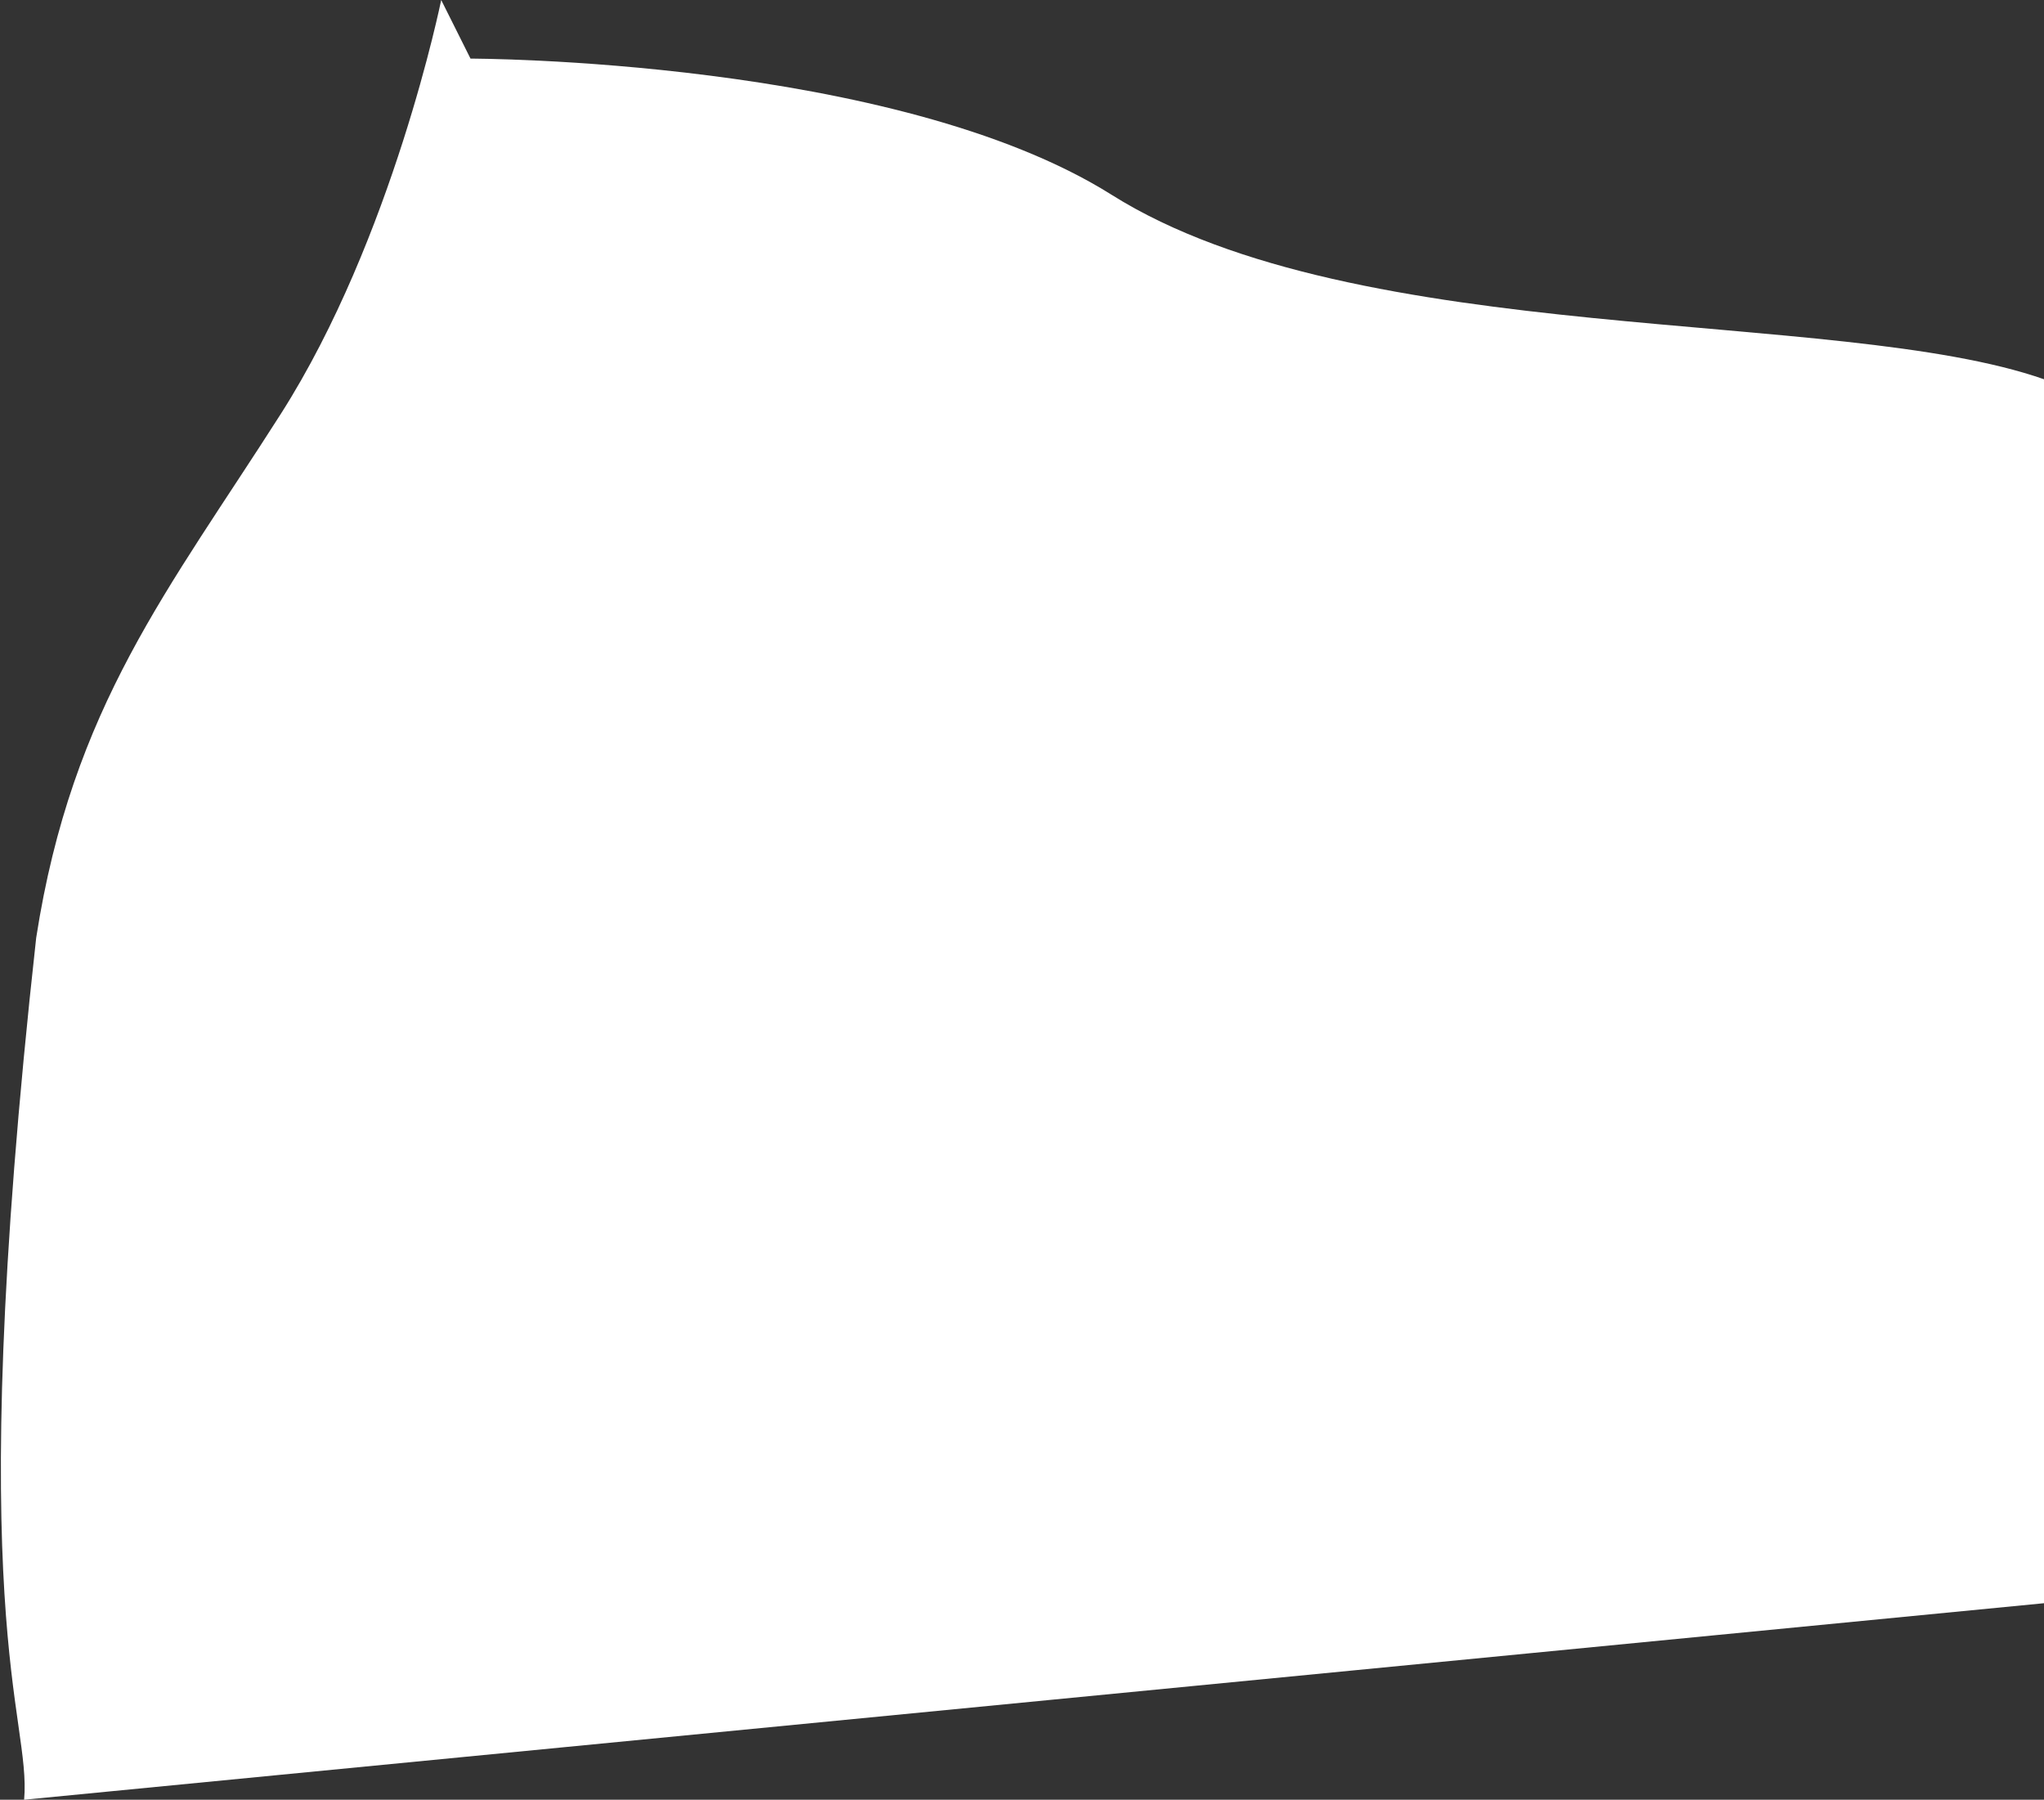
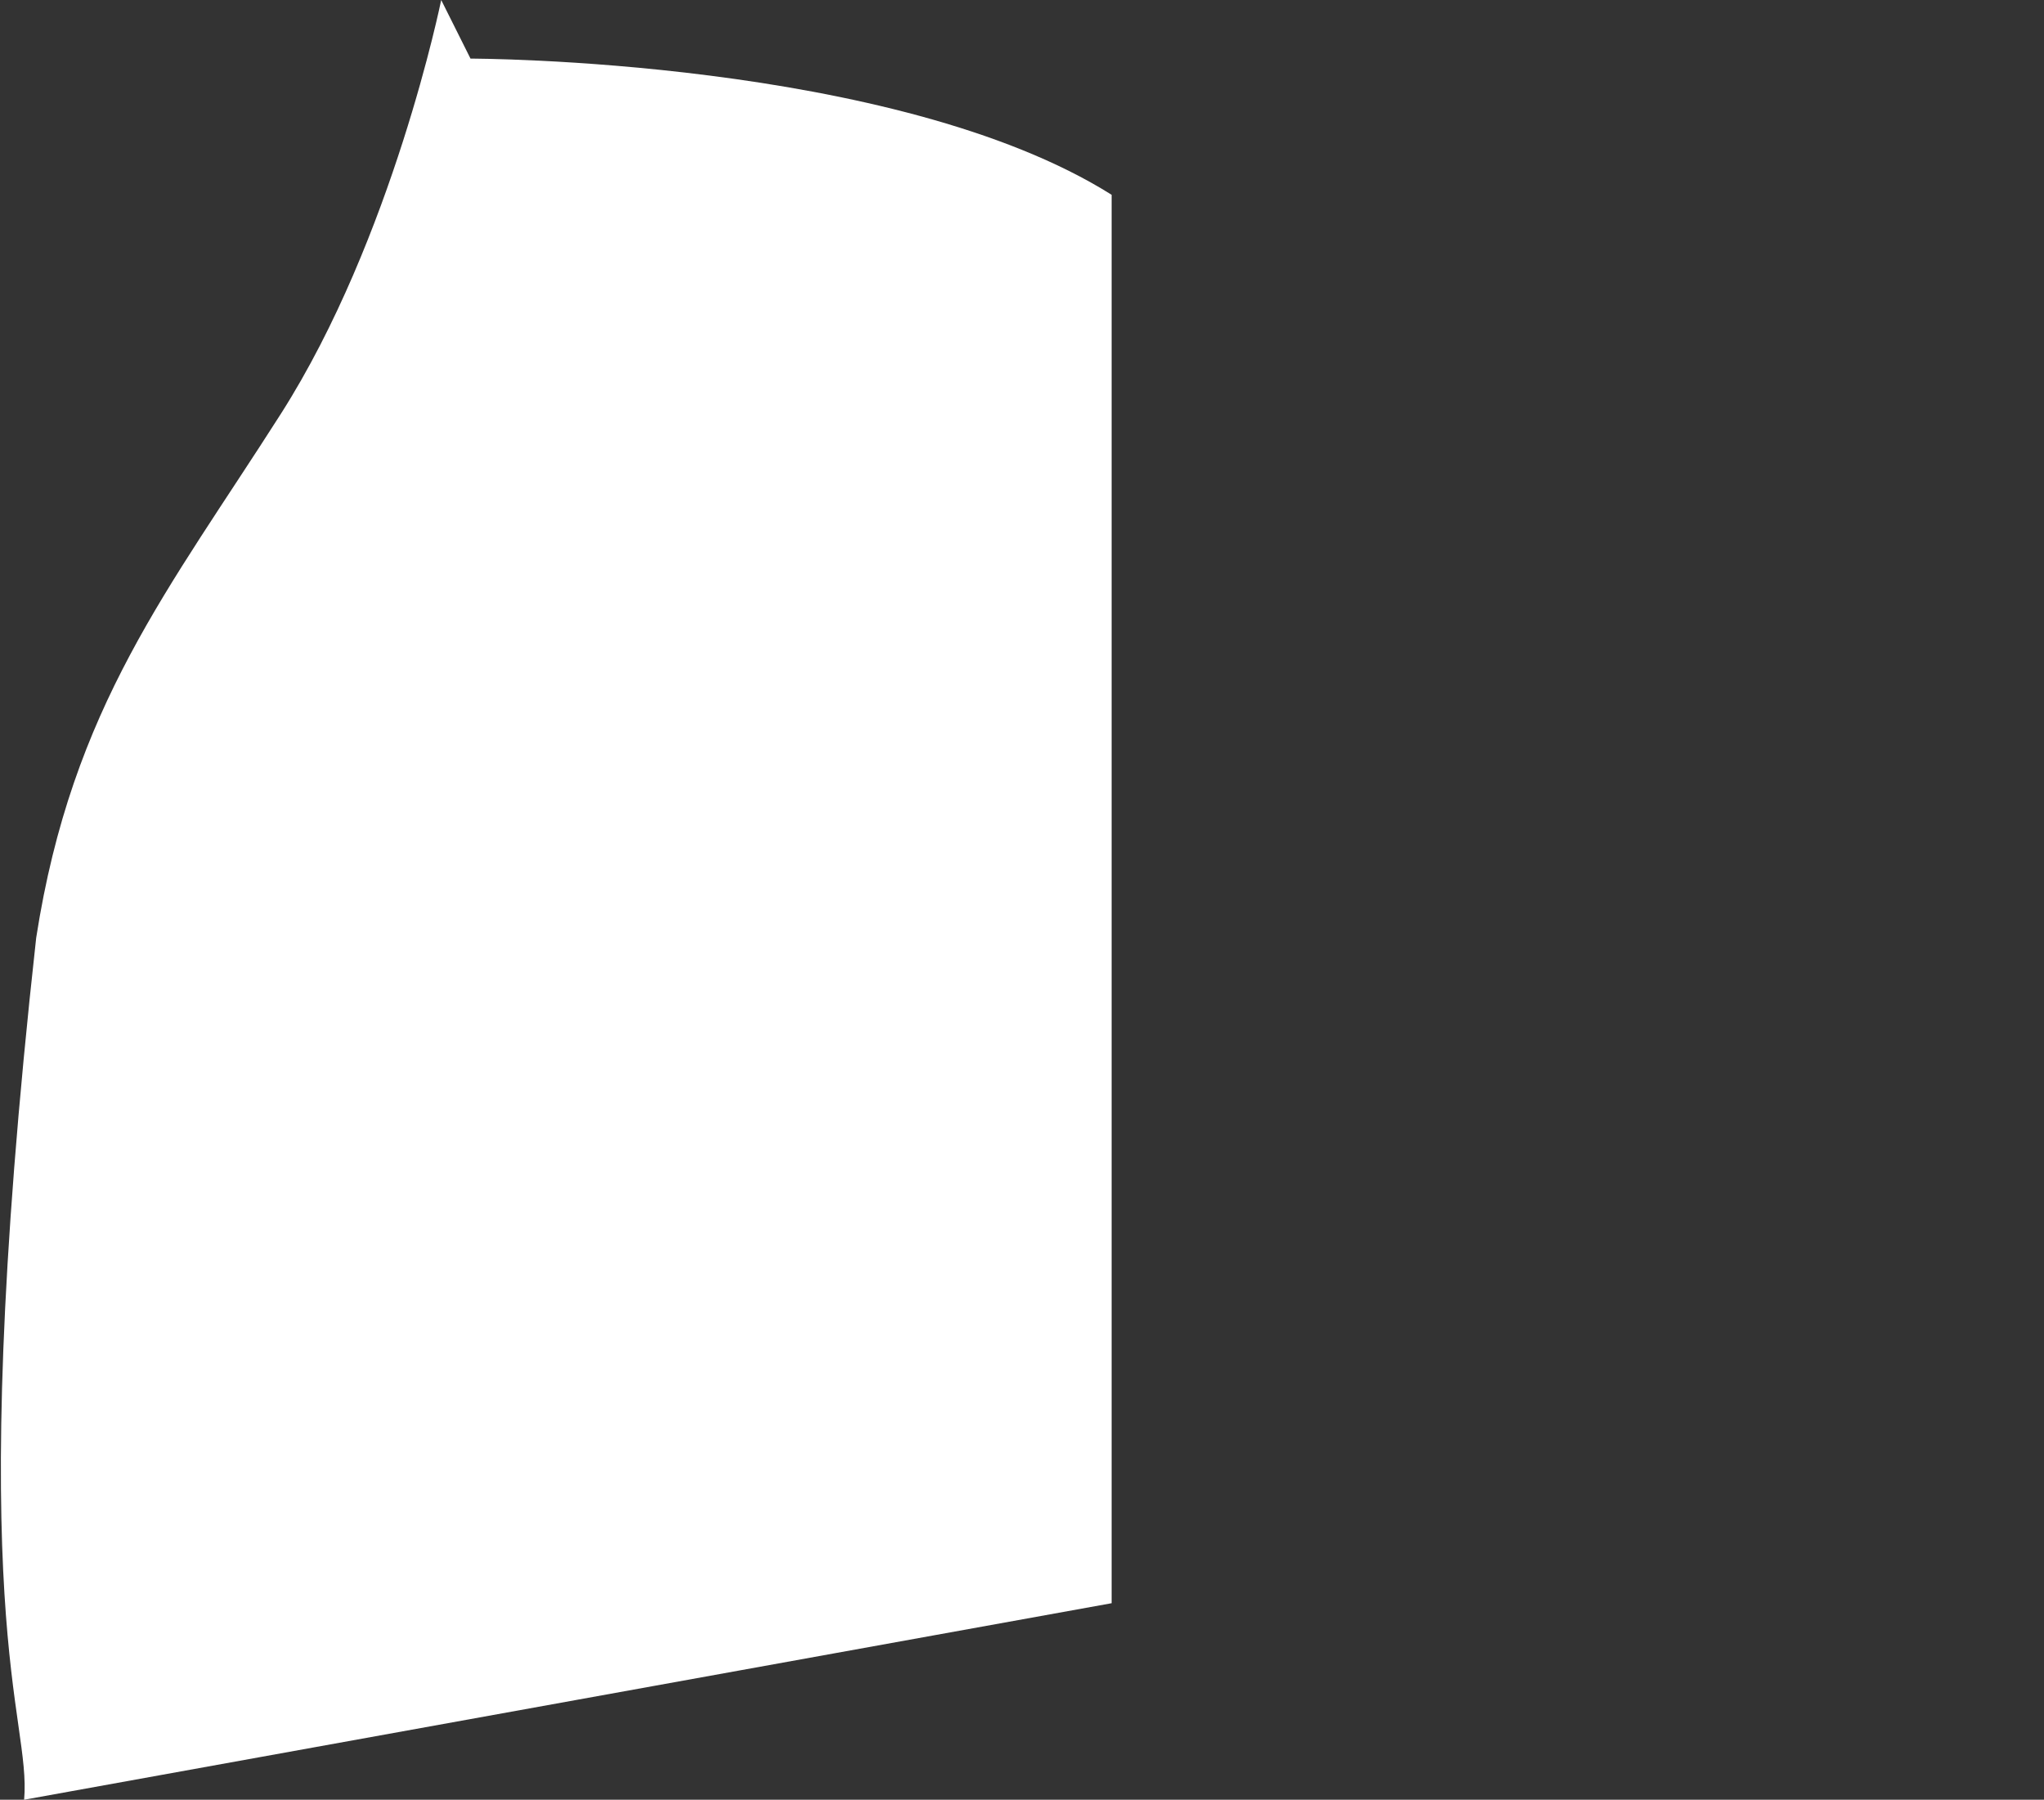
<svg xmlns="http://www.w3.org/2000/svg" width="593" height="522" viewBox="0 0 593 522" fill="none">
  <rect x="0" y="0" width="593" height="522" fill="#333333" stroke="none" />
-   <path d="M81.501 120C114 69 128.001 0 128.001 0L136.501 17C136.501 17 259.637 16.974 322.501 56.5C394 101.455 533 89 593 110V465L7 522C9.105 497.448 -11.5 470.5 10.5 272C20.928 204.865 49.002 171 81.501 120Z" fill="white" />
+   <path d="M81.501 120C114 69 128.001 0 128.001 0L136.501 17C136.501 17 259.637 16.974 322.501 56.5V465L7 522C9.105 497.448 -11.5 470.5 10.5 272C20.928 204.865 49.002 171 81.501 120Z" fill="white" />
</svg>